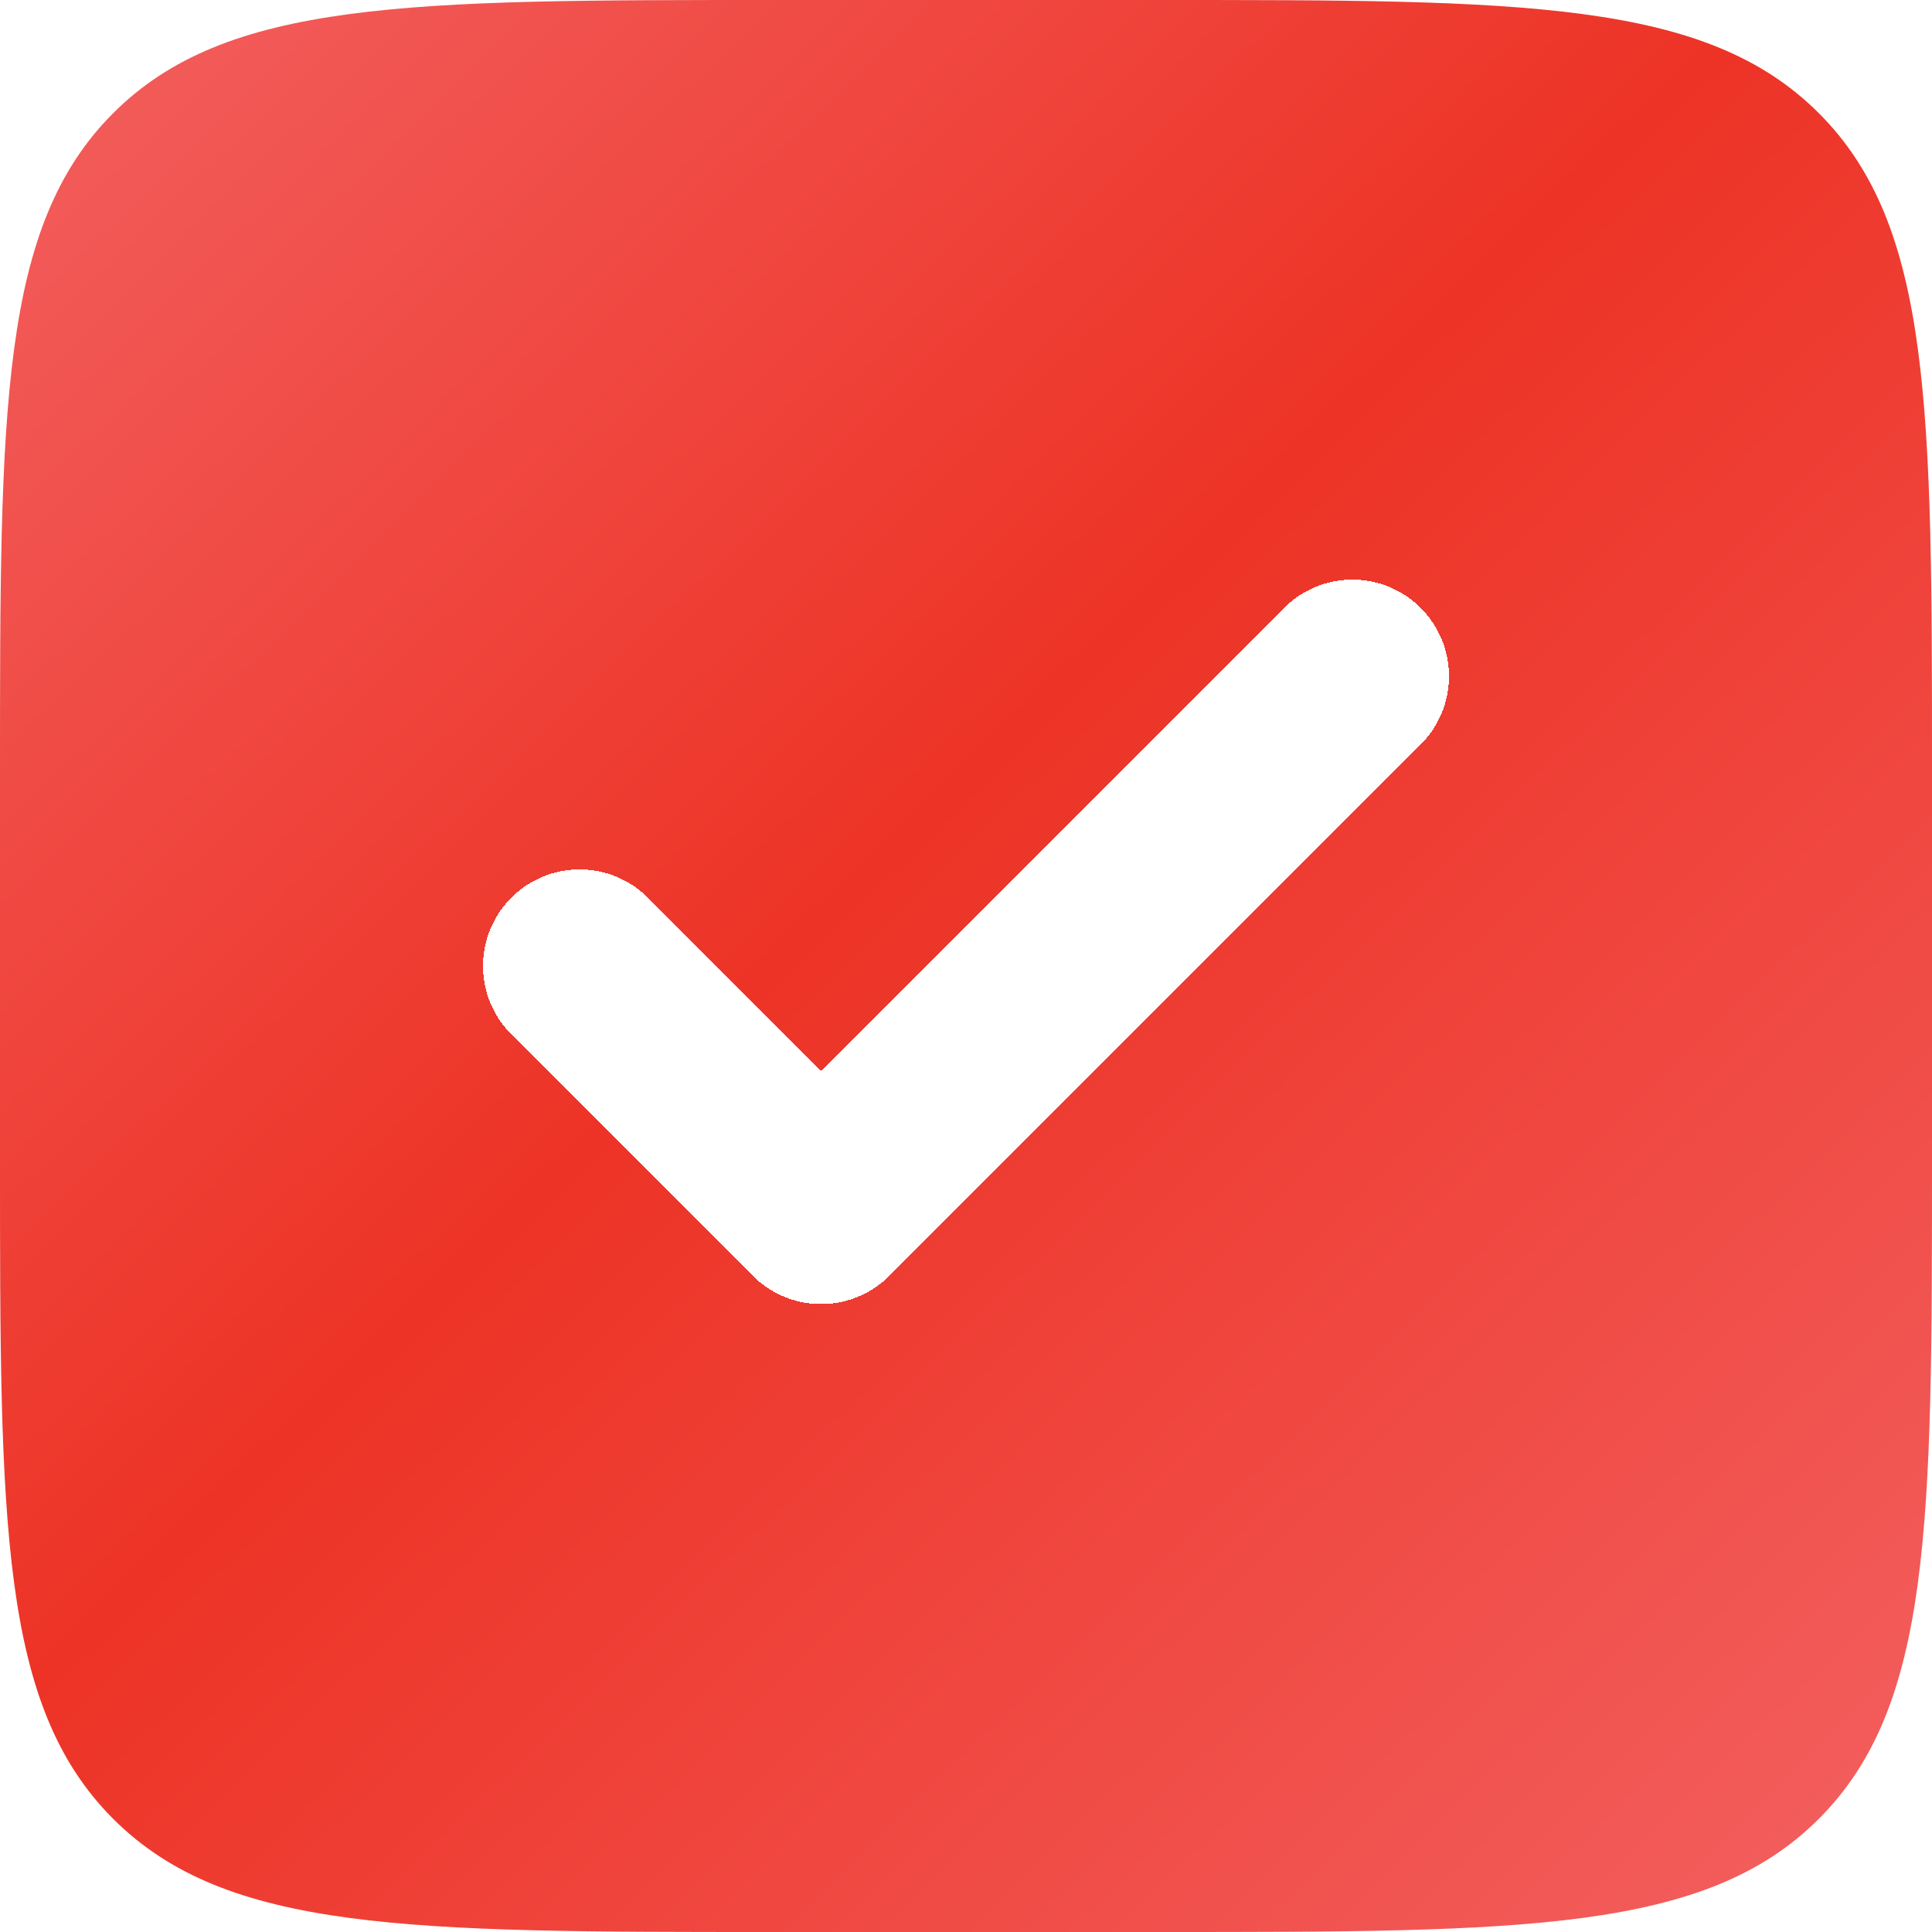
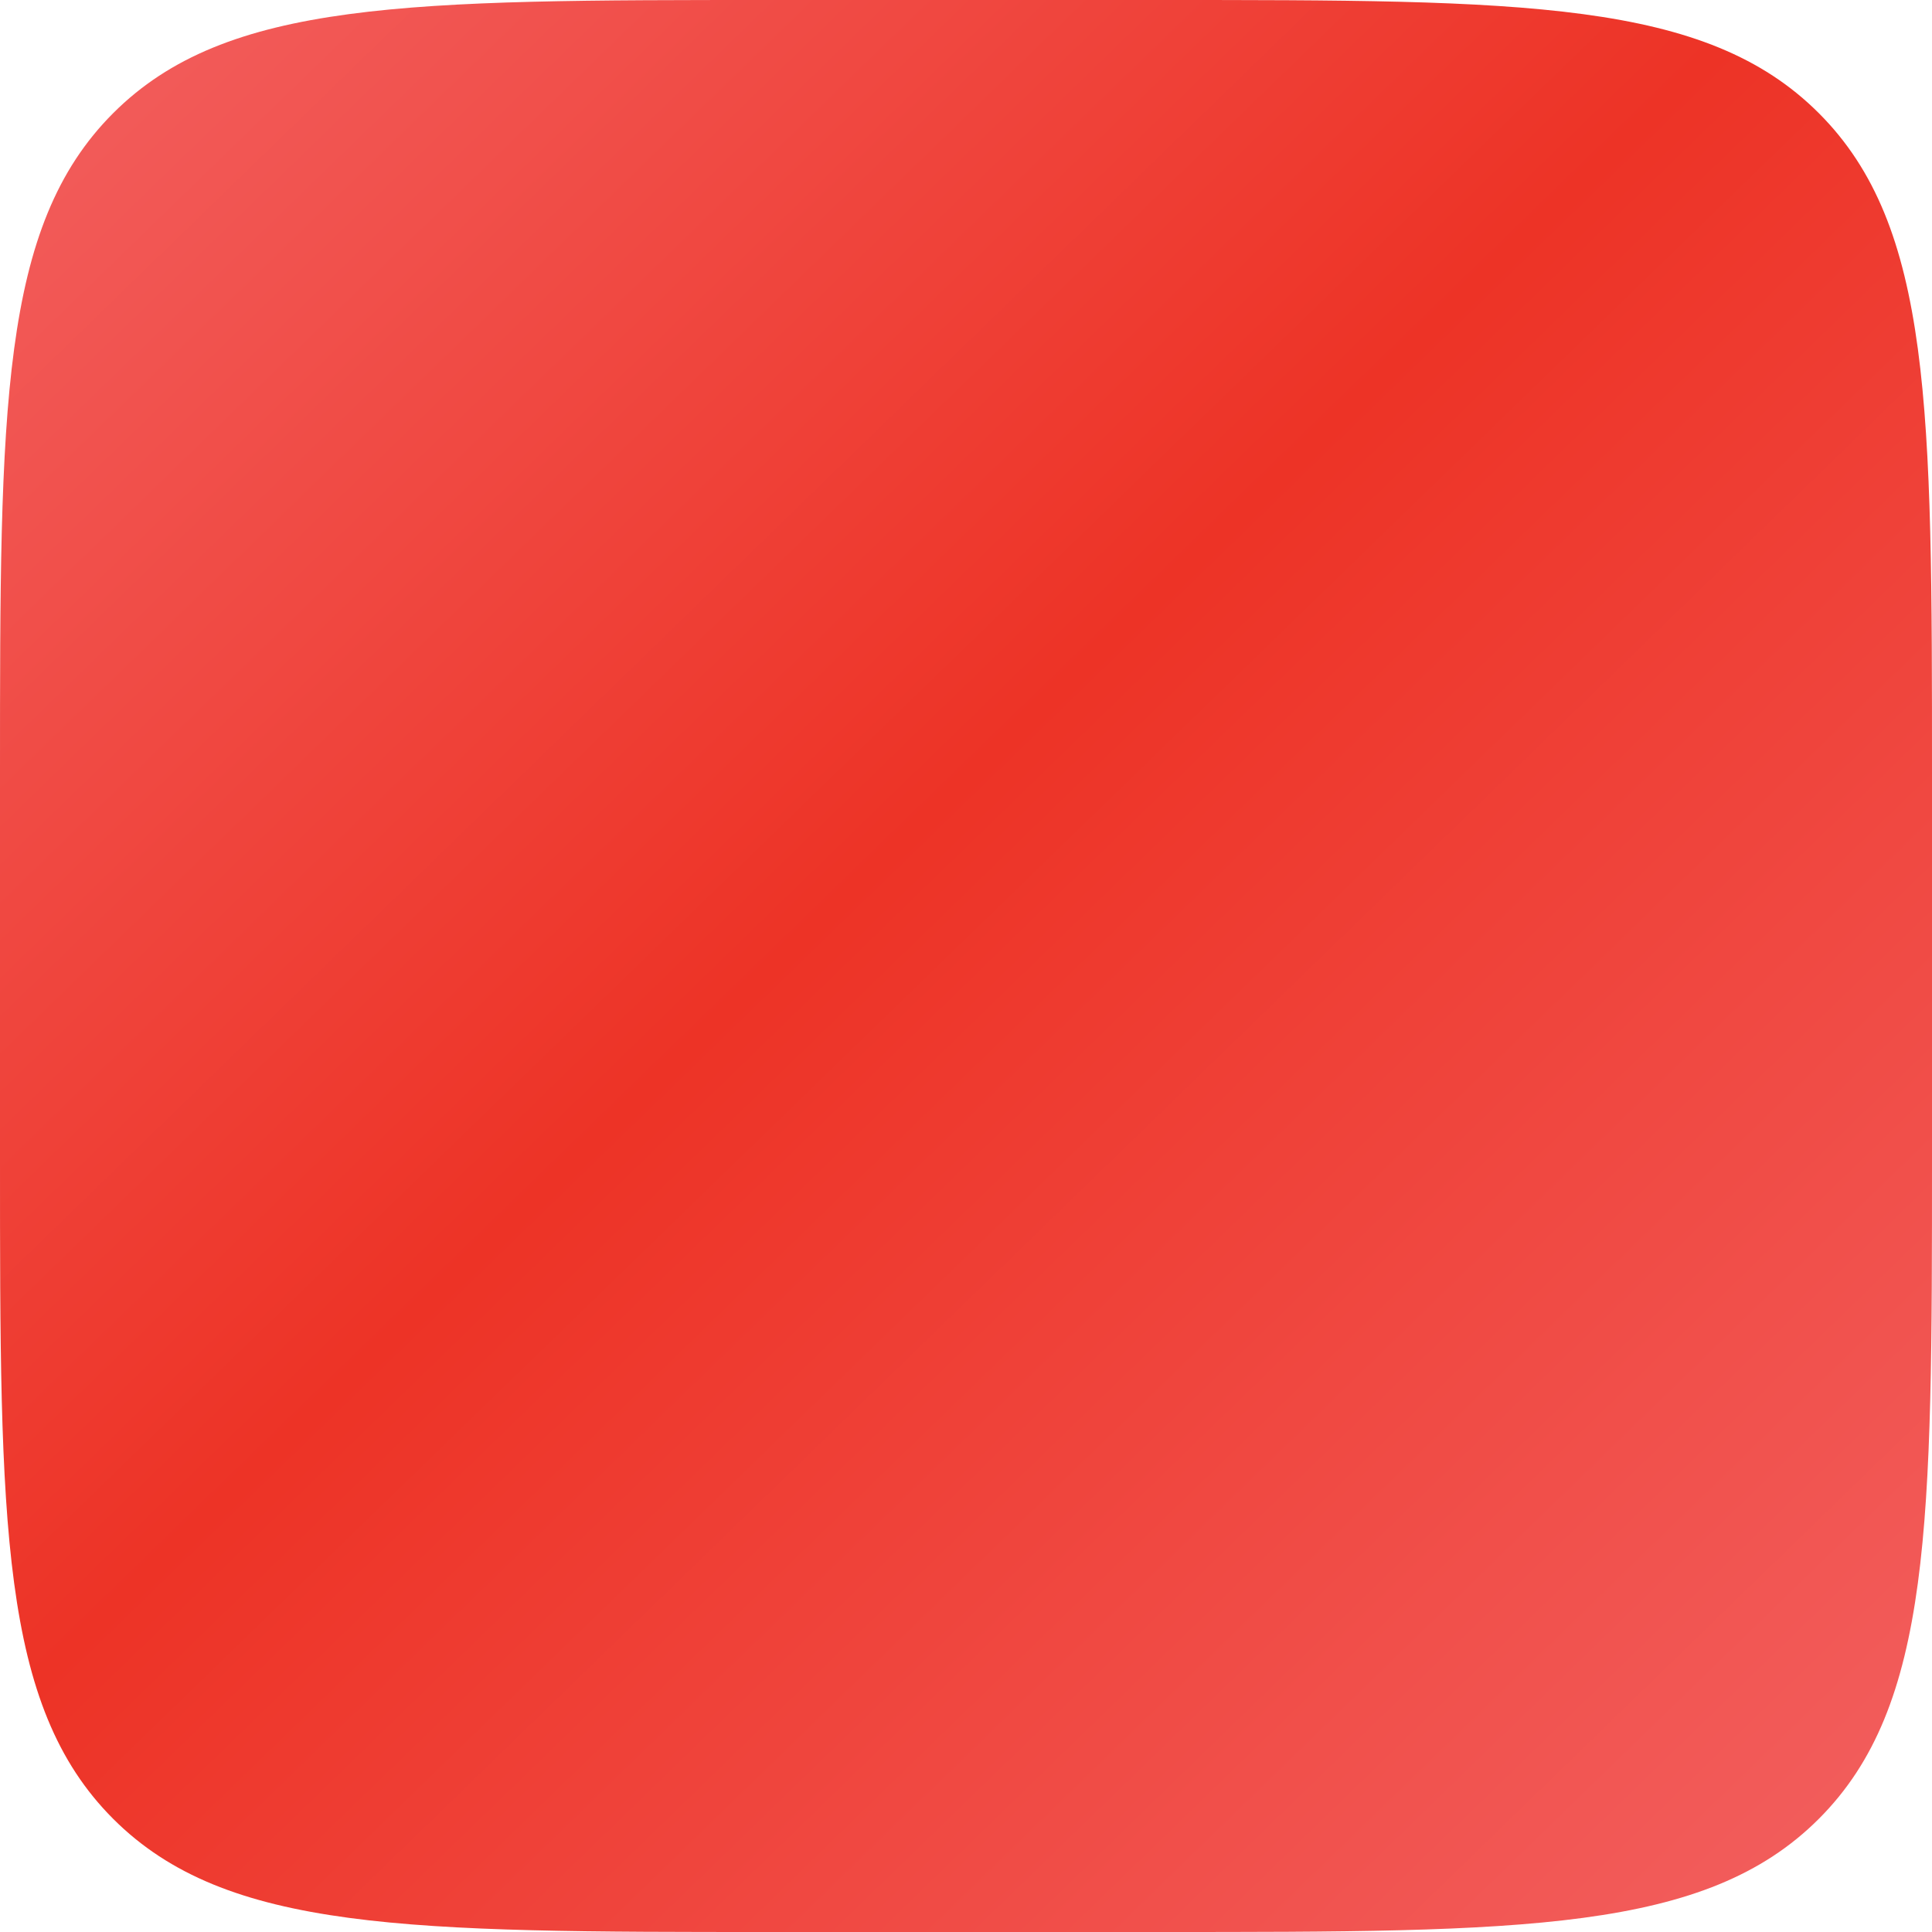
<svg xmlns="http://www.w3.org/2000/svg" width="80" height="80" viewBox="0 0 80 80" fill="none">
  <path d="M0 32C0 16.915 0 9.373 4.686 4.686C9.373 0 16.915 0 32 0H48C63.085 0 70.627 0 75.314 4.686C80 9.373 80 16.915 80 32V48C80 63.085 80 70.627 75.314 75.314C70.627 80 63.085 80 48 80H32C16.915 80 9.373 80 4.686 75.314C0 70.627 0 63.085 0 48V32Z" fill="url(#paint0_linear_7488_26189)" />
  <g clip-path="url(#clip0_7488_26189)">
    <g filter="url(#filter0_d_7488_26189)">
      <path d="M56 28L34 50L24 40" stroke="white" stroke-width="8" stroke-linecap="round" stroke-linejoin="round" shape-rendering="crispEdges" />
    </g>
  </g>
  <defs>
    <filter id="filter0_d_7488_26189" x="11.9" y="15.9" width="56.2" height="46.2" filterUnits="userSpaceOnUse" color-interpolation-filters="sRGB">
      <feFlood flood-opacity="0" result="BackgroundImageFix" />
      <feColorMatrix in="SourceAlpha" type="matrix" values="0 0 0 0 0 0 0 0 0 0 0 0 0 0 0 0 0 0 127 0" result="hardAlpha" />
      <feOffset />
      <feGaussianBlur stdDeviation="4.05" />
      <feComposite in2="hardAlpha" operator="out" />
      <feColorMatrix type="matrix" values="0 0 0 0 0 0 0 0 0 0 0 0 0 0 0 0 0 0 0.08 0" />
      <feBlend mode="normal" in2="BackgroundImageFix" result="effect1_dropShadow_7488_26189" />
      <feBlend mode="normal" in="SourceGraphic" in2="effect1_dropShadow_7488_26189" result="shape" />
    </filter>
    <linearGradient id="paint0_linear_7488_26189" x1="-3.83" y1="-6.383" x2="80" y2="80" gradientUnits="userSpaceOnUse">
      <stop offset="0.054" stop-color="#F36161" />
      <stop offset="0.484" stop-color="#ED3326" />
      <stop offset="1" stop-color="#F36161" />
    </linearGradient>
    <clipPath id="clip0_7488_26189">
-       <rect width="48" height="48" fill="white" transform="translate(16 16)" />
-     </clipPath>
+       </clipPath>
  </defs>
</svg>